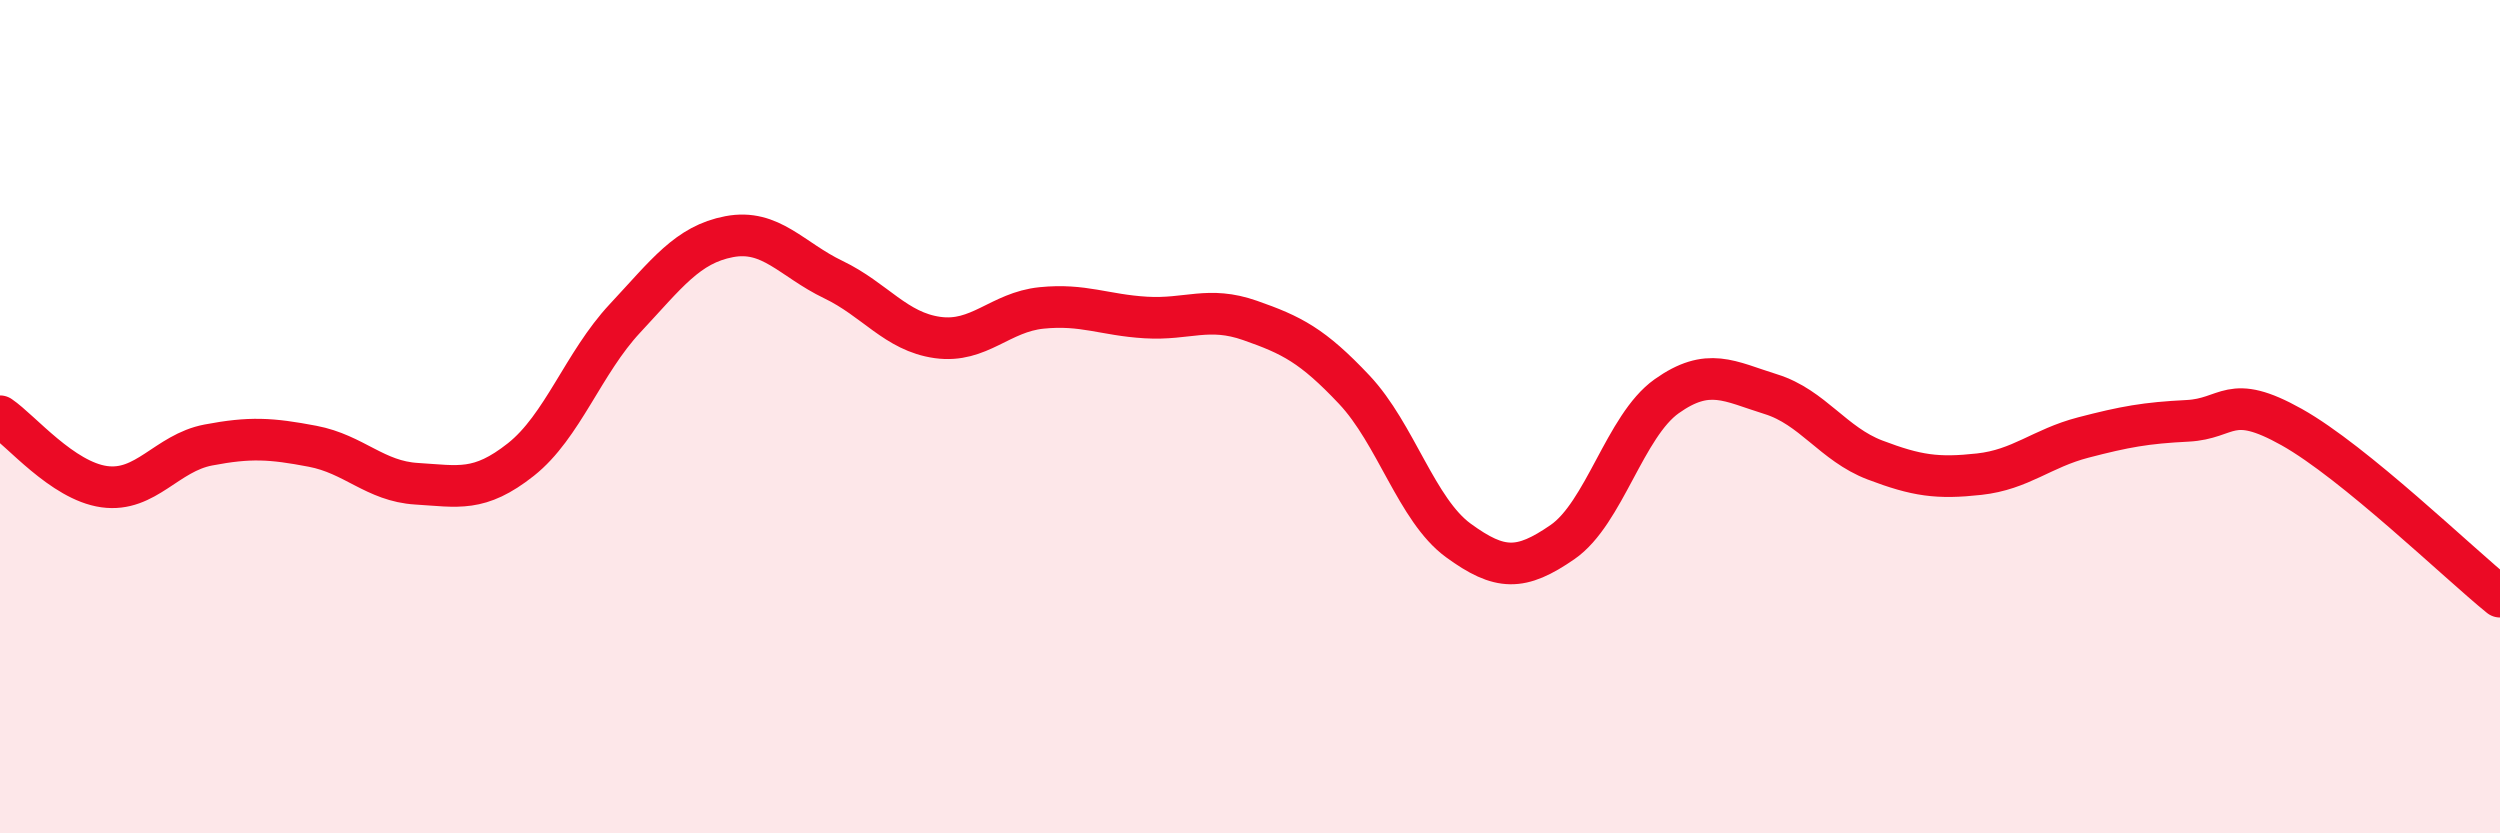
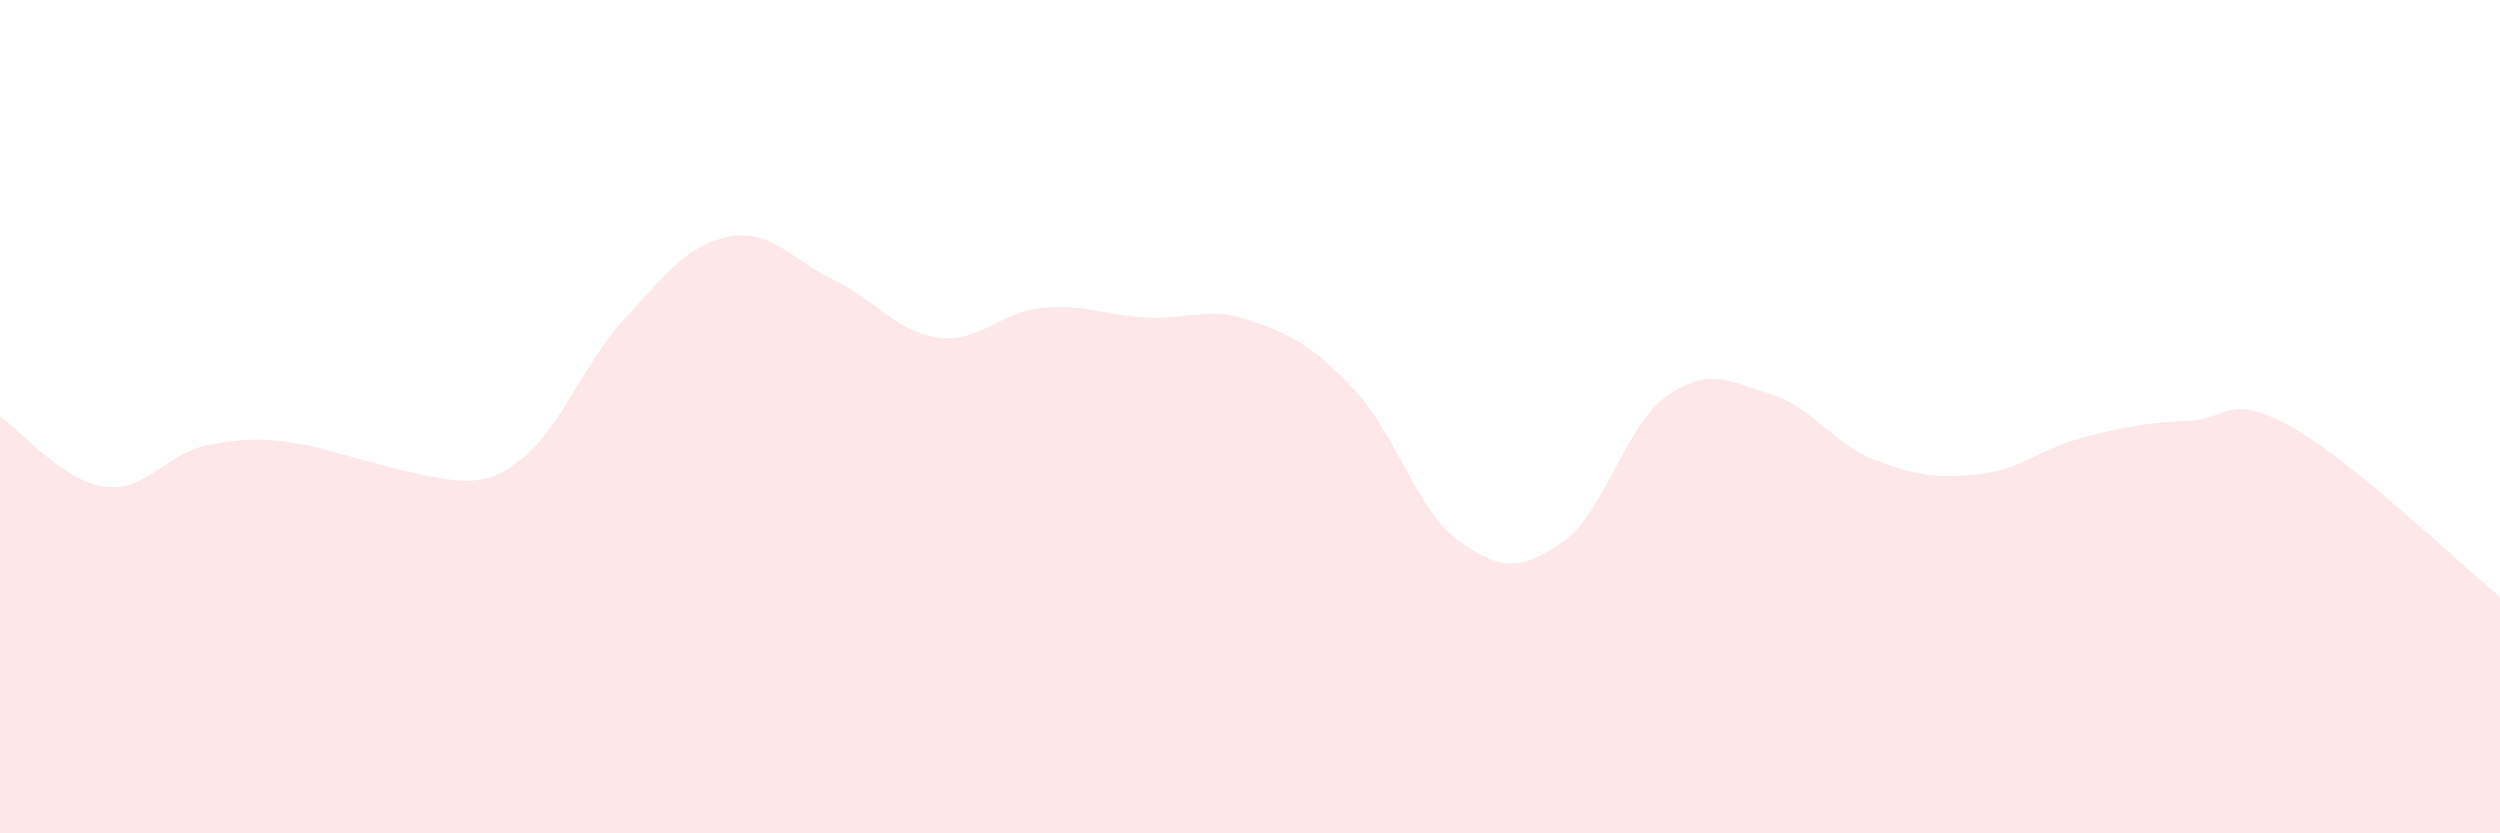
<svg xmlns="http://www.w3.org/2000/svg" width="60" height="20" viewBox="0 0 60 20">
-   <path d="M 0,9.99 C 0.5,10.33 1.5,11.54 2.5,11.68 C 3.5,11.82 4,10.87 5,10.68 C 6,10.49 6.5,10.52 7.5,10.71 C 8.5,10.9 9,11.55 10,11.61 C 11,11.67 11.5,11.82 12.5,11.03 C 13.5,10.24 14,8.71 15,7.64 C 16,6.57 16.5,5.87 17.5,5.68 C 18.5,5.49 19,6.23 20,6.71 C 21,7.19 21.5,7.96 22.5,8.1 C 23.5,8.24 24,7.49 25,7.39 C 26,7.29 26.5,7.56 27.5,7.62 C 28.5,7.68 29,7.34 30,7.69 C 31,8.04 31.5,8.29 32.5,9.35 C 33.5,10.41 34,12.24 35,12.97 C 36,13.7 36.5,13.7 37.5,13.01 C 38.5,12.32 39,10.22 40,9.51 C 41,8.8 41.5,9.15 42.5,9.46 C 43.5,9.77 44,10.66 45,11.04 C 46,11.42 46.5,11.49 47.5,11.38 C 48.5,11.27 49,10.76 50,10.5 C 51,10.24 51.5,10.15 52.5,10.1 C 53.5,10.05 53.5,9.41 55,10.25 C 56.5,11.09 59,13.51 60,14.32L60 20L0 20Z" fill="#EB0A25" opacity="0.1" stroke-linecap="round" stroke-linejoin="round" />
-   <path d="M 0,9.99 C 0.5,10.33 1.5,11.54 2.5,11.68 C 3.5,11.82 4,10.87 5,10.68 C 6,10.49 6.5,10.52 7.5,10.71 C 8.5,10.9 9,11.55 10,11.61 C 11,11.67 11.5,11.82 12.5,11.03 C 13.5,10.24 14,8.71 15,7.64 C 16,6.57 16.5,5.87 17.5,5.68 C 18.5,5.49 19,6.23 20,6.71 C 21,7.19 21.5,7.96 22.5,8.1 C 23.5,8.24 24,7.49 25,7.39 C 26,7.29 26.5,7.56 27.5,7.62 C 28.5,7.68 29,7.34 30,7.69 C 31,8.04 31.5,8.29 32.5,9.35 C 33.5,10.41 34,12.24 35,12.97 C 36,13.7 36.5,13.7 37.5,13.01 C 38.5,12.32 39,10.22 40,9.51 C 41,8.8 41.5,9.15 42.5,9.46 C 43.5,9.77 44,10.66 45,11.04 C 46,11.42 46.5,11.49 47.5,11.38 C 48.5,11.27 49,10.76 50,10.5 C 51,10.24 51.5,10.15 52.5,10.1 C 53.5,10.05 53.5,9.41 55,10.25 C 56.5,11.09 59,13.51 60,14.32" stroke="#EB0A25" stroke-width="1" fill="none" stroke-linecap="round" stroke-linejoin="round" />
+   <path d="M 0,9.99 C 0.5,10.33 1.5,11.54 2.5,11.68 C 3.5,11.82 4,10.87 5,10.68 C 6,10.49 6.5,10.52 7.5,10.71 C 11,11.67 11.5,11.82 12.5,11.03 C 13.5,10.24 14,8.71 15,7.64 C 16,6.57 16.5,5.87 17.5,5.68 C 18.5,5.49 19,6.23 20,6.71 C 21,7.19 21.5,7.96 22.5,8.1 C 23.5,8.24 24,7.49 25,7.39 C 26,7.29 26.5,7.56 27.5,7.62 C 28.5,7.68 29,7.34 30,7.69 C 31,8.04 31.5,8.29 32.5,9.35 C 33.5,10.41 34,12.24 35,12.97 C 36,13.7 36.5,13.7 37.5,13.01 C 38.5,12.32 39,10.22 40,9.51 C 41,8.8 41.5,9.15 42.5,9.46 C 43.5,9.77 44,10.66 45,11.04 C 46,11.42 46.5,11.49 47.5,11.38 C 48.5,11.27 49,10.76 50,10.5 C 51,10.24 51.5,10.15 52.5,10.1 C 53.5,10.05 53.5,9.41 55,10.25 C 56.5,11.09 59,13.51 60,14.32L60 20L0 20Z" fill="#EB0A25" opacity="0.1" stroke-linecap="round" stroke-linejoin="round" />
</svg>